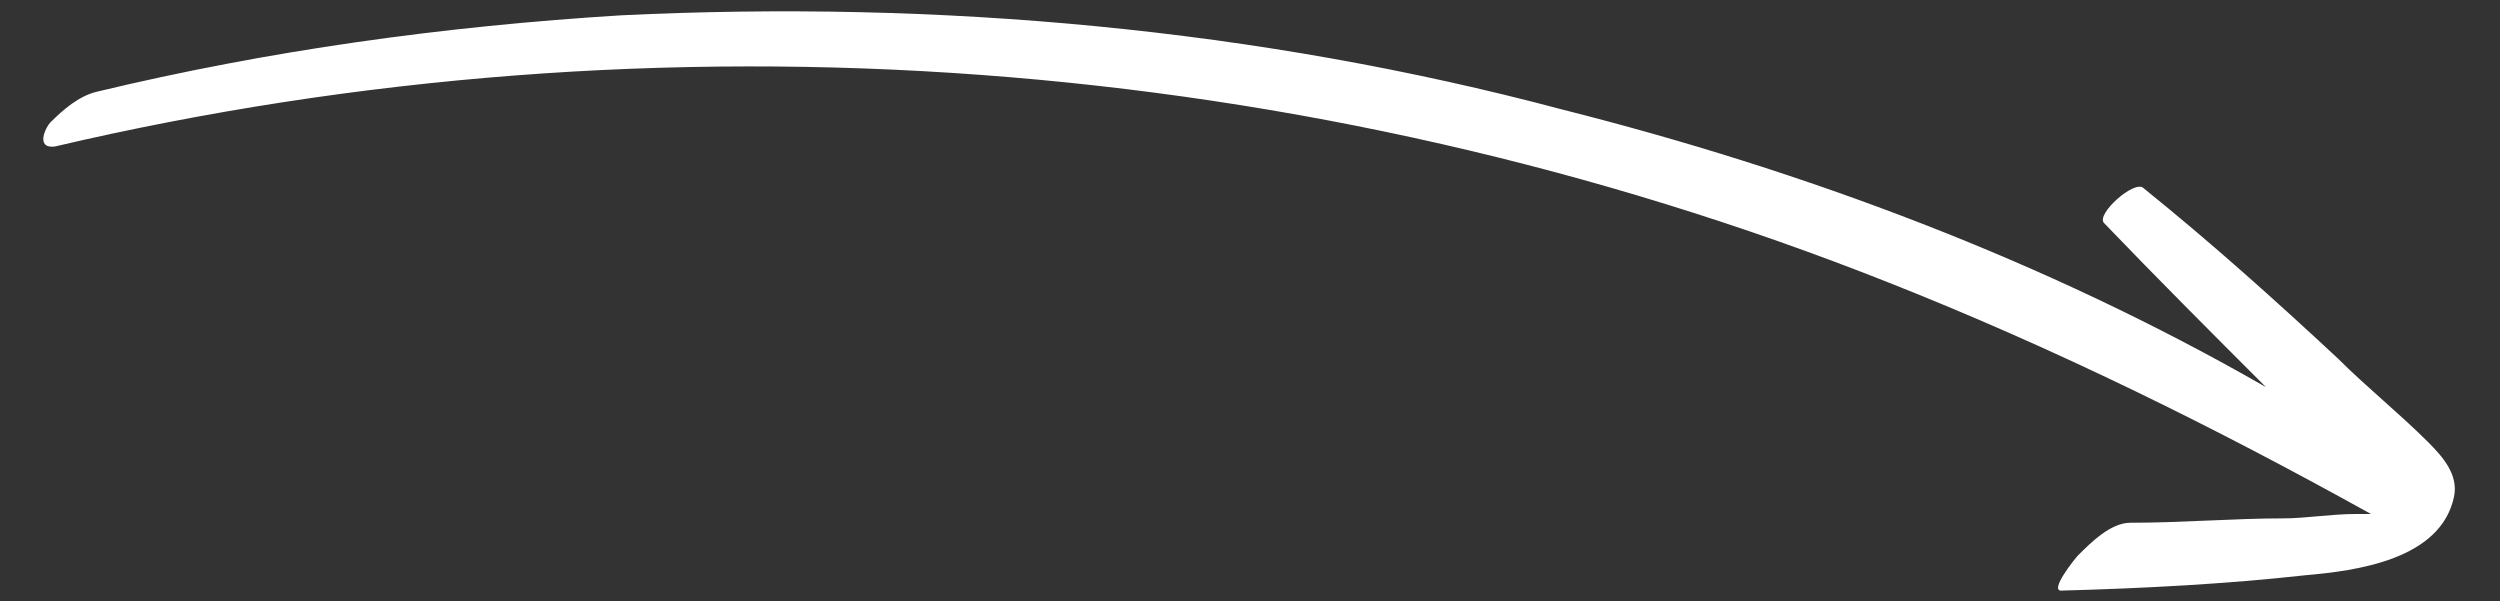
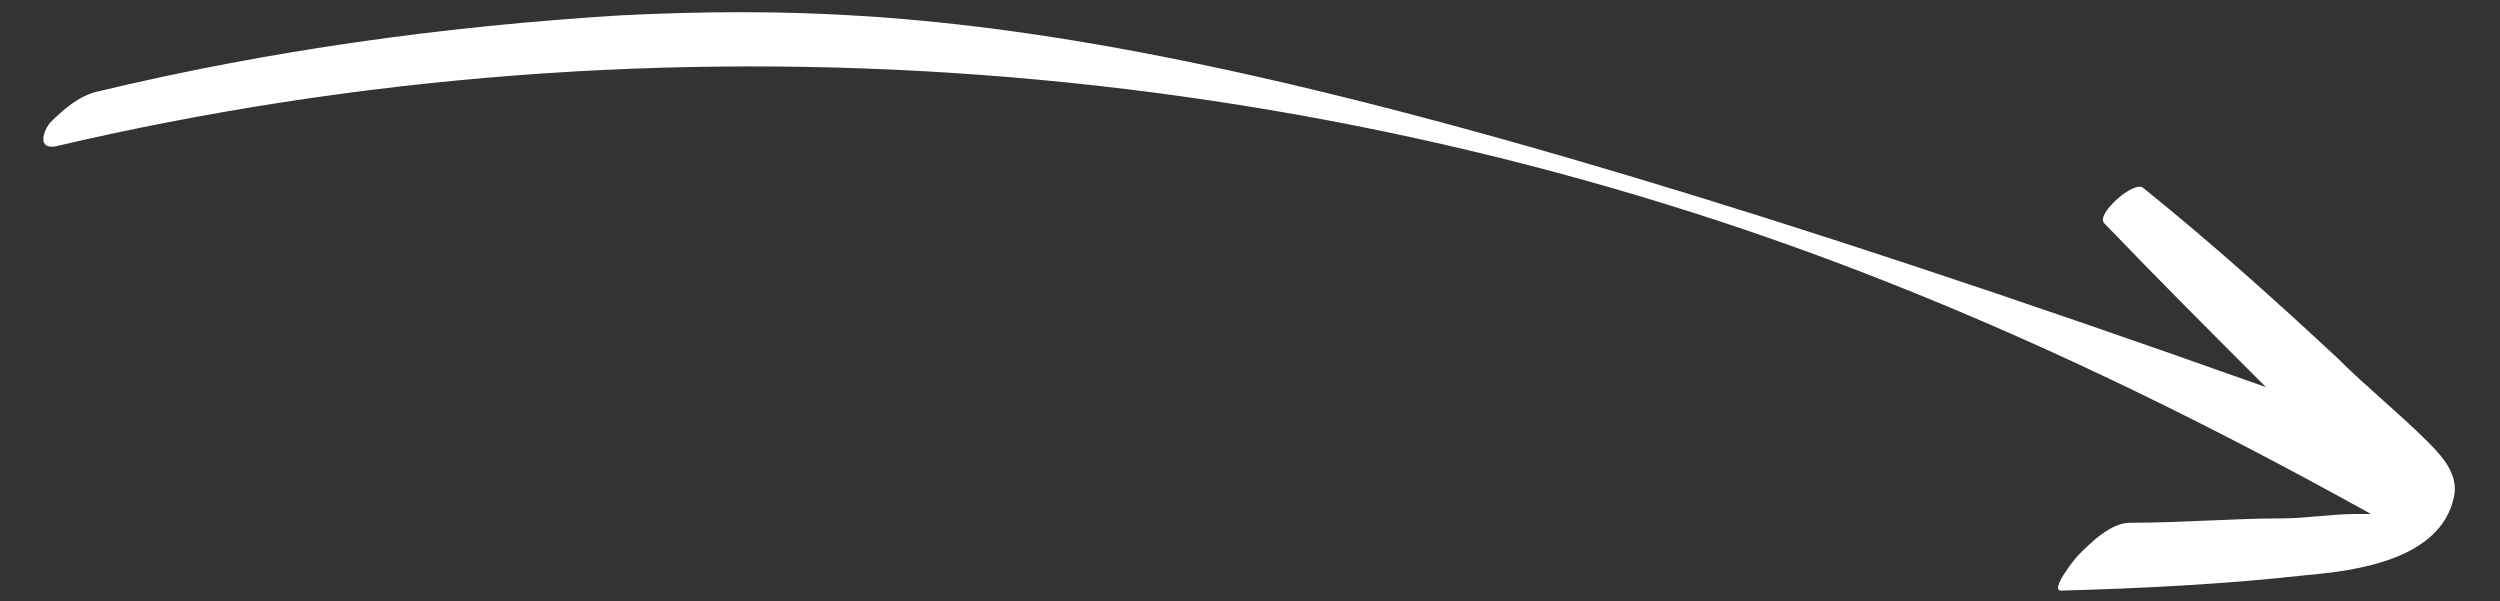
<svg xmlns="http://www.w3.org/2000/svg" id="Calque_1" viewBox="0 0 114.3 27.5">
  <rect x="0" y="0" width="114.3" height="27.5" fill="#333333" stroke="none" />
-   <path d="M2.5,6.7C30.2.2,59.8,2.4,86.3,12.9c7.6,3,14.9,6.6,22.1,10.6-.3,0-.5,0-.7,0-1.1,0-2.3.2-3.3.2-2.3,0-4.6.2-7,.2-.9,0-1.8.9-2.4,1.5-.1.1-1.4,1.7-.7,1.6,3.7-.1,7.5-.3,11.1-.7,2.3-.2,6.2-.7,6.8-3.6.2-1-.5-1.8-1.2-2.5-1.3-1.3-2.8-2.5-4.1-3.8-2.9-2.7-5.8-5.3-8.9-7.8-.4-.4-2.2,1.2-1.8,1.6,2.4,2.5,4.9,5,7.3,7.4q0,0,.1.1c-10.1-5.8-21.1-9.9-32.2-12.7C57.5,1.3,42.9,0,28.4.7c-8.1.5-16.1,1.6-24,3.5-.8.2-1.5.8-2.1,1.4-.2.2-.7,1.2.2,1.1" fill="#fff" />
+   <path d="M2.5,6.7C30.2.2,59.8,2.4,86.3,12.9c7.6,3,14.9,6.6,22.1,10.6-.3,0-.5,0-.7,0-1.1,0-2.3.2-3.3.2-2.3,0-4.6.2-7,.2-.9,0-1.8.9-2.4,1.5-.1.1-1.4,1.7-.7,1.6,3.7-.1,7.5-.3,11.1-.7,2.3-.2,6.2-.7,6.8-3.6.2-1-.5-1.8-1.2-2.5-1.3-1.3-2.8-2.5-4.1-3.8-2.9-2.7-5.8-5.3-8.9-7.8-.4-.4-2.2,1.2-1.8,1.6,2.4,2.5,4.9,5,7.3,7.4q0,0,.1.1C57.5,1.3,42.9,0,28.4.7c-8.1.5-16.1,1.6-24,3.5-.8.2-1.5.8-2.1,1.4-.2.2-.7,1.2.2,1.1" fill="#fff" />
</svg>